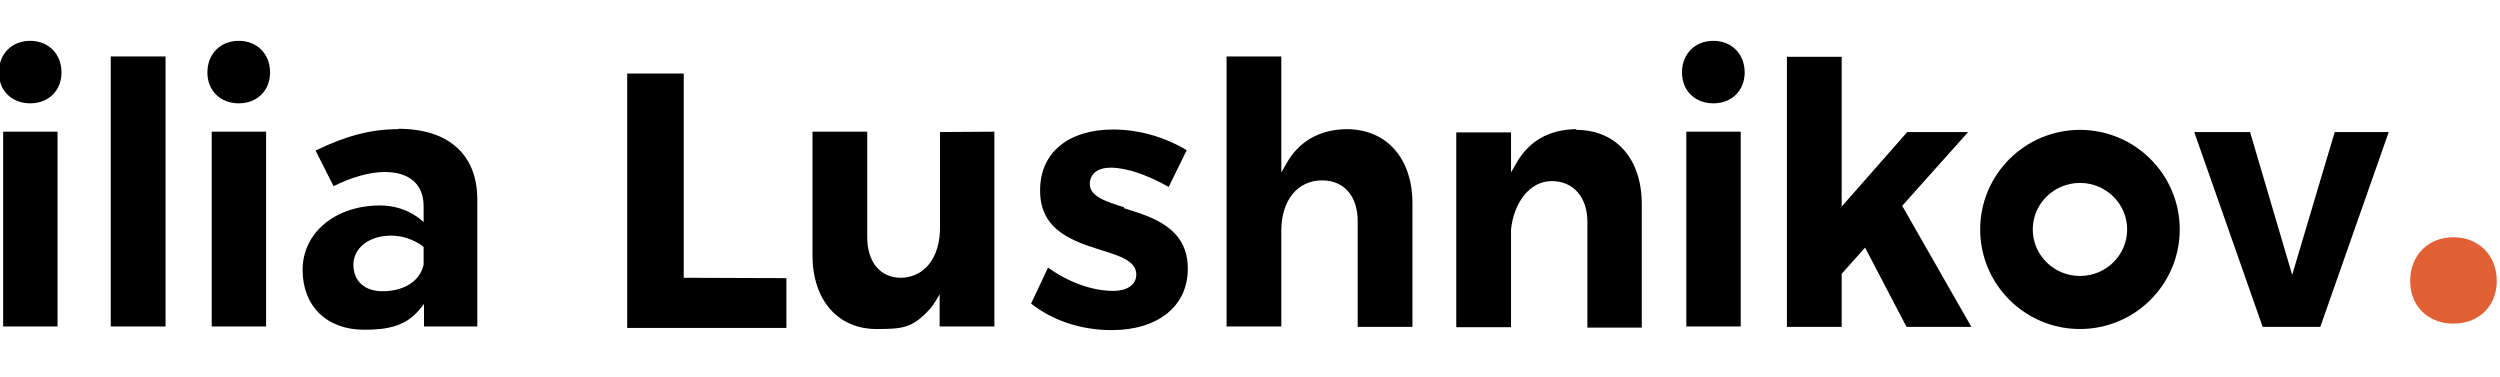
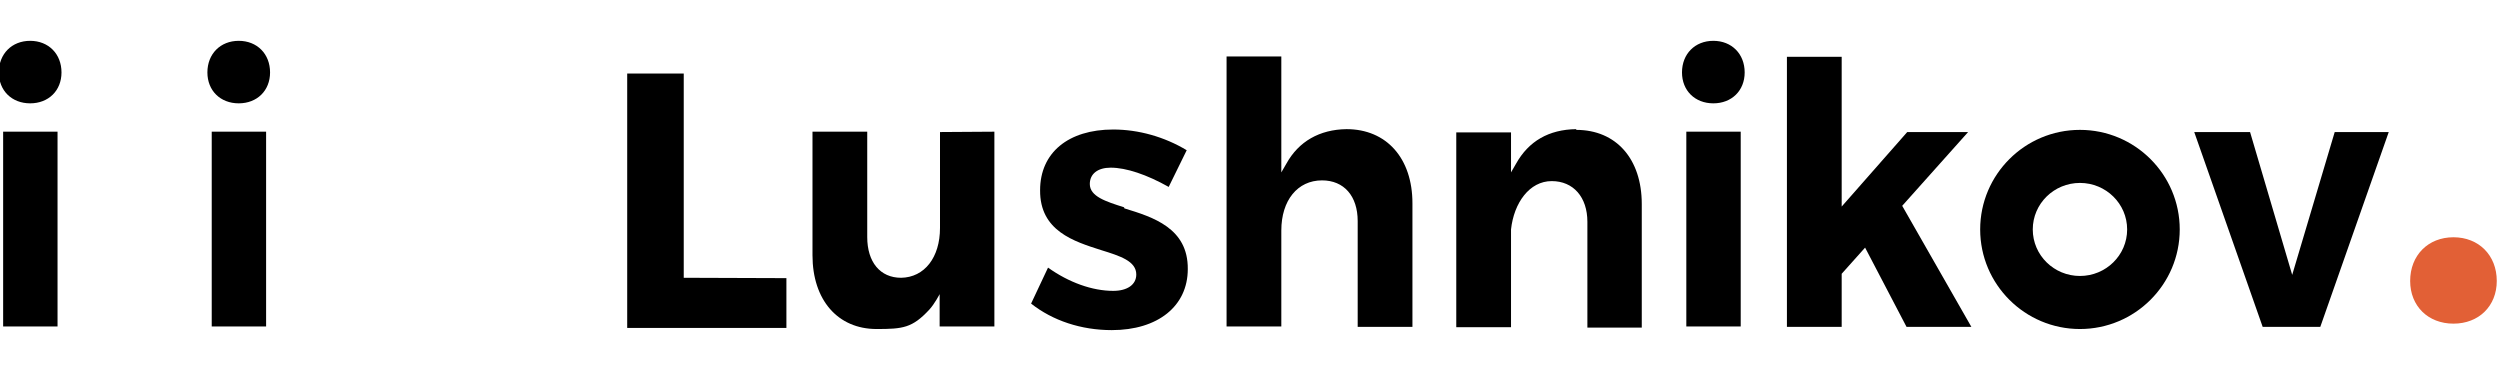
<svg xmlns="http://www.w3.org/2000/svg" width="199" height="30" viewBox="0 0 199 30" fill="none">
  <g clip-path="url(#clip0_1412_4)">
-     <path d="M13.176 25.988V4.494H8.817V25.988H13.176Z" fill="black" />
+     <path d="M13.176 25.988V4.494H8.817H13.176Z" fill="black" />
    <path d="M21.182 25.988V10.482H16.853V25.988H21.182ZM19.003 8.226C20.465 8.226 21.497 7.213 21.497 5.767C21.497 4.291 20.465 3.25 19.003 3.25C17.541 3.25 16.509 4.291 16.509 5.767C16.509 7.213 17.541 8.226 19.003 8.226Z" fill="black" />
-     <path d="M31.743 10.28C29.535 10.28 27.556 10.8 25.119 11.986L26.552 14.821C27.986 14.098 29.449 13.693 30.624 13.693C32.603 13.693 33.721 14.677 33.721 16.413V17.685C33.721 17.685 32.488 16.355 30.252 16.355C26.696 16.355 24.087 18.524 24.087 21.475C24.087 24.368 26.008 26.248 28.99 26.248C30.94 26.248 32.316 25.93 33.377 24.657L33.75 24.194V25.988H37.993V15.805C37.965 12.276 35.671 10.251 31.714 10.251L31.743 10.28ZM33.721 21.07C33.405 22.459 32.058 23.182 30.452 23.182C29.019 23.182 28.13 22.372 28.13 21.07C28.13 19.797 29.305 18.756 31.14 18.756C32.689 18.756 33.721 19.652 33.721 19.652V21.07Z" fill="black" />
    <path d="M54.426 22.111V5.854H49.925V26.104H62.598V22.14L54.426 22.111Z" fill="black" />
    <path d="M74.824 10.511V18.148C74.824 20.491 73.591 22.082 71.727 22.111C70.064 22.111 69.032 20.867 69.032 18.871V10.482H64.674V20.318C64.674 23.876 66.681 26.19 69.777 26.19C71.871 26.19 72.616 26.104 73.964 24.657C74.394 24.194 74.795 23.413 74.795 23.413V25.988H79.153V10.482L74.824 10.511Z" fill="black" />
    <path d="M89.473 16.499C88.01 16.037 86.749 15.632 86.749 14.648C86.749 13.838 87.38 13.346 88.412 13.346C89.645 13.346 91.279 13.896 93.028 14.879L94.462 11.957C92.684 10.887 90.62 10.309 88.612 10.309C85.028 10.309 82.792 12.16 82.792 15.14C82.763 18.38 85.487 19.219 87.666 19.913C89.157 20.376 90.448 20.781 90.448 21.851C90.448 22.661 89.731 23.153 88.612 23.153C86.95 23.153 85.086 22.488 83.423 21.302L82.075 24.165C83.796 25.525 86.061 26.277 88.498 26.277C92.168 26.277 94.548 24.368 94.548 21.417C94.576 18.148 91.766 17.28 89.501 16.586L89.473 16.499Z" fill="black" />
    <path d="M107.183 10.28C105.032 10.309 103.369 11.263 102.395 13.028L101.993 13.722V4.494H97.635V25.988H101.993V18.351C101.993 15.95 103.283 14.358 105.233 14.358C106.982 14.358 108.072 15.602 108.072 17.599V26.017H112.43V16.181C112.43 12.594 110.366 10.28 107.183 10.28Z" fill="black" />
    <path d="M125.467 10.28C123.288 10.309 121.682 11.234 120.679 13.028L120.277 13.722V10.54H115.919V26.046H120.277V18.264C120.507 16.152 121.739 14.416 123.517 14.416C125.238 14.416 126.356 15.689 126.356 17.656V26.075H130.685V16.239C130.685 12.652 128.65 10.338 125.467 10.338V10.28Z" fill="black" />
    <path d="M138.561 25.988V10.482H134.231V25.988H138.561ZM136.382 8.226C137.844 8.226 138.876 7.213 138.876 5.767C138.876 4.291 137.844 3.25 136.382 3.25C134.919 3.25 133.887 4.291 133.887 5.767C133.887 7.213 134.919 8.226 136.382 8.226Z" fill="black" />
    <path d="M4.58 25.988V10.482H0.25V25.988H4.58ZM2.401 8.226C3.863 8.226 4.895 7.213 4.895 5.767C4.895 4.291 3.863 3.25 2.401 3.25C0.939 3.25 -0.094 4.291 -0.094 5.767C-0.094 7.213 0.939 8.226 2.401 8.226Z" fill="black" />
    <path d="M151.415 16.384L156.662 10.511H151.816L146.598 16.442V4.523H142.239V26.017H146.598V21.793L148.461 19.71L151.759 26.017H156.92L151.415 16.384Z" fill="black" />
    <path d="M165.564 10.338C161.178 10.338 157.622 13.896 157.622 18.264C157.622 22.632 161.178 26.19 165.564 26.19C169.951 26.19 173.507 22.632 173.507 18.264C173.507 13.896 169.951 10.338 165.564 10.338ZM165.564 21.967C163.5 21.967 161.808 20.318 161.808 18.264C161.808 16.21 163.5 14.561 165.564 14.561C167.629 14.561 169.321 16.21 169.321 18.264C169.321 20.318 167.629 21.967 165.564 21.967Z" fill="black" />
    <path d="M185.843 10.511L182.459 21.88L179.105 10.511H174.661L180.108 26.017H184.696L190.144 10.511H185.843Z" fill="black" />
    <path d="M198.743 22.364C198.743 24.362 197.316 25.762 195.296 25.762C193.275 25.762 191.849 24.362 191.849 22.364C191.849 20.325 193.275 18.886 195.296 18.886C197.316 18.886 198.743 20.325 198.743 22.364Z" fill="#E26036" />
  </g>
  <defs>
    <clipPath id="clip0_1412_4">
      <rect width="199" height="30" fill="white" />
    </clipPath>
  </defs>
</svg>